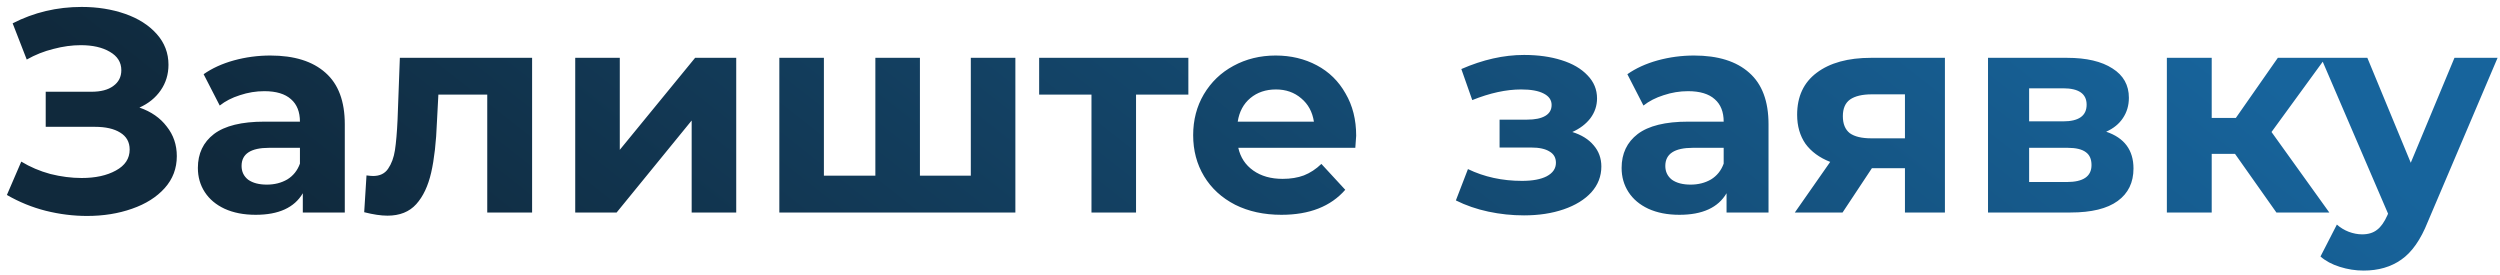
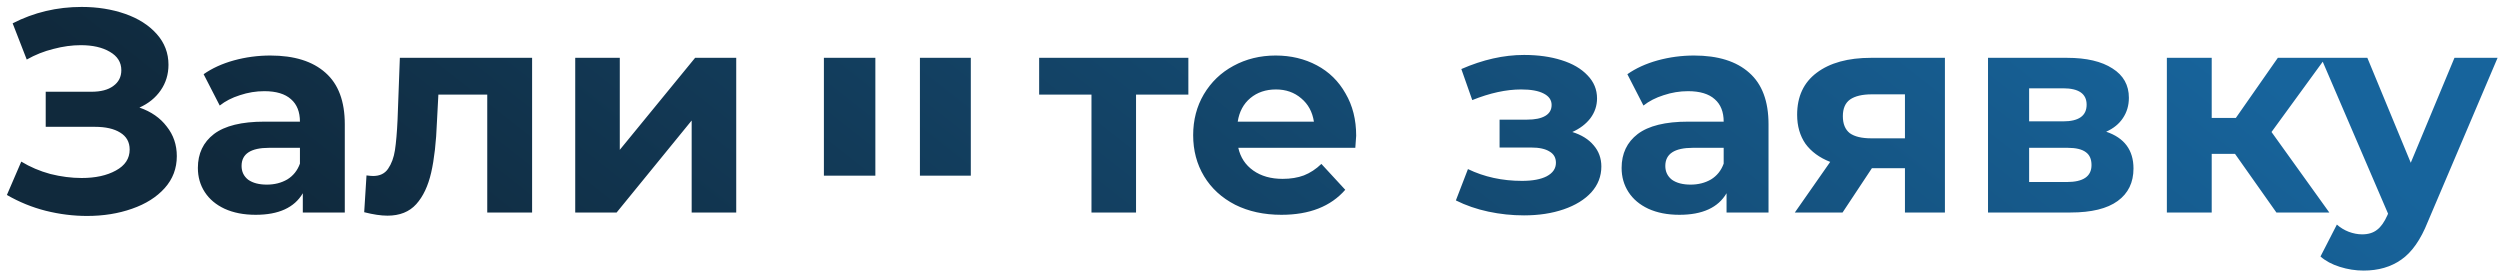
<svg xmlns="http://www.w3.org/2000/svg" width="200" height="22" viewBox="0 0 200 22" fill="none">
-   <path d="M11.155 8.605C12.09 8.927 12.819 9.433 13.34 10.123C13.877 10.798 14.145 11.587 14.145 12.492C14.145 13.473 13.823 14.324 13.179 15.045C12.535 15.766 11.661 16.318 10.557 16.701C9.468 17.084 8.272 17.276 6.969 17.276C5.865 17.276 4.761 17.138 3.657 16.862C2.568 16.586 1.533 16.164 0.552 15.597L1.702 12.929C2.407 13.358 3.182 13.688 4.025 13.918C4.884 14.133 5.719 14.24 6.532 14.24C7.636 14.24 8.548 14.041 9.269 13.642C10.005 13.243 10.373 12.684 10.373 11.963C10.373 11.365 10.12 10.913 9.614 10.606C9.123 10.299 8.449 10.146 7.59 10.146H3.657V7.34H7.314C8.065 7.34 8.648 7.187 9.062 6.88C9.491 6.573 9.706 6.152 9.706 5.615C9.706 4.986 9.399 4.496 8.786 4.143C8.188 3.79 7.414 3.614 6.463 3.614C5.758 3.614 5.029 3.714 4.278 3.913C3.527 4.097 2.814 4.381 2.139 4.764L1.012 1.866C2.714 0.992 4.554 0.555 6.532 0.555C7.789 0.555 8.947 0.739 10.005 1.107C11.063 1.475 11.906 2.012 12.535 2.717C13.164 3.422 13.478 4.243 13.478 5.178C13.478 5.945 13.271 6.627 12.857 7.225C12.443 7.823 11.876 8.283 11.155 8.605ZM21.626 4.442C23.542 4.442 25.014 4.902 26.042 5.822C27.069 6.727 27.583 8.099 27.583 9.939V17H24.225V15.459C23.55 16.609 22.293 17.184 20.453 17.184C19.502 17.184 18.674 17.023 17.969 16.701C17.279 16.379 16.75 15.934 16.382 15.367C16.014 14.8 15.83 14.156 15.83 13.435C15.83 12.285 16.259 11.38 17.118 10.721C17.992 10.062 19.333 9.732 21.143 9.732H23.995C23.995 8.95 23.757 8.352 23.282 7.938C22.806 7.509 22.093 7.294 21.143 7.294C20.483 7.294 19.832 7.401 19.188 7.616C18.559 7.815 18.022 8.091 17.578 8.444L16.29 5.937C16.964 5.462 17.769 5.094 18.705 4.833C19.655 4.572 20.629 4.442 21.626 4.442ZM21.35 14.769C21.963 14.769 22.507 14.631 22.983 14.355C23.458 14.064 23.795 13.642 23.995 13.09V11.825H21.534C20.062 11.825 19.326 12.308 19.326 13.274C19.326 13.734 19.502 14.102 19.855 14.378C20.223 14.639 20.721 14.769 21.35 14.769ZM42.568 4.626V17H38.98V7.57H35.07L34.955 9.755C34.893 11.38 34.74 12.73 34.495 13.803C34.249 14.876 33.851 15.72 33.299 16.333C32.747 16.946 31.98 17.253 30.999 17.253C30.477 17.253 29.856 17.161 29.136 16.977L29.32 14.033C29.565 14.064 29.741 14.079 29.849 14.079C30.385 14.079 30.784 13.887 31.045 13.504C31.321 13.105 31.505 12.607 31.597 12.009C31.689 11.396 31.758 10.591 31.804 9.594L31.988 4.626H42.568ZM46.018 4.626H49.583V11.986L55.609 4.626H58.898V17H55.333V9.64L49.33 17H46.018V4.626ZM81.23 4.626V17H62.347V4.626H65.912V14.056H70.029V4.626H73.594V14.056H77.665V4.626H81.23ZM95.069 7.57H90.883V17H87.318V7.57H83.132V4.626H95.069V7.57ZM108.494 10.859C108.494 10.905 108.471 11.227 108.425 11.825H99.064C99.233 12.592 99.632 13.197 100.26 13.642C100.889 14.087 101.671 14.309 102.606 14.309C103.25 14.309 103.818 14.217 104.308 14.033C104.814 13.834 105.282 13.527 105.711 13.113L107.62 15.183C106.455 16.517 104.753 17.184 102.514 17.184C101.119 17.184 99.885 16.916 98.811 16.379C97.738 15.827 96.91 15.068 96.327 14.102C95.745 13.136 95.453 12.04 95.453 10.813C95.453 9.602 95.737 8.513 96.304 7.547C96.887 6.566 97.677 5.807 98.673 5.27C99.685 4.718 100.812 4.442 102.054 4.442C103.266 4.442 104.362 4.703 105.343 5.224C106.325 5.745 107.091 6.497 107.643 7.478C108.211 8.444 108.494 9.571 108.494 10.859ZM102.077 7.156C101.265 7.156 100.582 7.386 100.03 7.846C99.478 8.306 99.141 8.935 99.018 9.732H105.113C104.991 8.95 104.653 8.329 104.101 7.869C103.549 7.394 102.875 7.156 102.077 7.156ZM125.785 10.56C126.521 10.79 127.089 11.143 127.487 11.618C127.901 12.093 128.108 12.661 128.108 13.32C128.108 14.102 127.84 14.792 127.303 15.39C126.767 15.973 126.031 16.425 125.095 16.747C124.16 17.069 123.102 17.23 121.921 17.23C120.955 17.23 120.005 17.13 119.069 16.931C118.134 16.732 117.268 16.433 116.47 16.034L117.436 13.527C118.74 14.156 120.181 14.47 121.76 14.47C122.604 14.47 123.263 14.347 123.738 14.102C124.229 13.841 124.474 13.481 124.474 13.021C124.474 12.622 124.306 12.323 123.968 12.124C123.631 11.909 123.14 11.802 122.496 11.802H119.966V9.571H122.174C122.803 9.571 123.286 9.471 123.623 9.272C123.961 9.073 124.129 8.781 124.129 8.398C124.129 7.999 123.915 7.693 123.485 7.478C123.071 7.263 122.473 7.156 121.691 7.156C120.495 7.156 119.192 7.44 117.781 8.007L116.907 5.523C118.625 4.772 120.296 4.396 121.921 4.396C123.041 4.396 124.037 4.534 124.911 4.81C125.801 5.086 126.498 5.492 127.004 6.029C127.51 6.55 127.763 7.164 127.763 7.869C127.763 8.452 127.587 8.981 127.234 9.456C126.882 9.916 126.399 10.284 125.785 10.56ZM135.525 4.442C137.442 4.442 138.914 4.902 139.941 5.822C140.968 6.727 141.482 8.099 141.482 9.939V17H138.124V15.459C137.449 16.609 136.192 17.184 134.352 17.184C133.401 17.184 132.573 17.023 131.868 16.701C131.178 16.379 130.649 15.934 130.281 15.367C129.913 14.8 129.729 14.156 129.729 13.435C129.729 12.285 130.158 11.38 131.017 10.721C131.891 10.062 133.233 9.732 135.042 9.732H137.894C137.894 8.95 137.656 8.352 137.181 7.938C136.706 7.509 135.993 7.294 135.042 7.294C134.383 7.294 133.731 7.401 133.087 7.616C132.458 7.815 131.922 8.091 131.477 8.444L130.189 5.937C130.864 5.462 131.669 5.094 132.604 4.833C133.555 4.572 134.528 4.442 135.525 4.442ZM135.249 14.769C135.862 14.769 136.407 14.631 136.882 14.355C137.357 14.064 137.695 13.642 137.894 13.09V11.825H135.433C133.961 11.825 133.225 12.308 133.225 13.274C133.225 13.734 133.401 14.102 133.754 14.378C134.122 14.639 134.62 14.769 135.249 14.769ZM155.593 4.626V17H152.396V13.458H149.751L147.405 17H143.587L146.416 12.952C145.557 12.615 144.898 12.132 144.438 11.503C143.993 10.859 143.771 10.085 143.771 9.18C143.771 7.723 144.292 6.604 145.335 5.822C146.393 5.025 147.842 4.626 149.682 4.626H155.593ZM149.751 7.547C148.984 7.547 148.402 7.685 148.003 7.961C147.62 8.237 147.428 8.682 147.428 9.295C147.428 9.908 147.612 10.361 147.98 10.652C148.363 10.928 148.938 11.066 149.705 11.066H152.396V7.547H149.751ZM168.494 10.537C169.951 11.028 170.679 12.009 170.679 13.481C170.679 14.6 170.258 15.467 169.414 16.08C168.571 16.693 167.314 17 165.642 17H159.041V4.626H165.366C166.915 4.626 168.126 4.91 169 5.477C169.874 6.029 170.311 6.811 170.311 7.823C170.311 8.436 170.15 8.981 169.828 9.456C169.522 9.916 169.077 10.276 168.494 10.537ZM162.33 9.709H165.044C166.302 9.709 166.93 9.264 166.93 8.375C166.93 7.501 166.302 7.064 165.044 7.064H162.33V9.709ZM165.343 14.562C166.662 14.562 167.321 14.11 167.321 13.205C167.321 12.73 167.168 12.385 166.861 12.17C166.555 11.94 166.072 11.825 165.412 11.825H162.33V14.562H165.343ZM178.8 12.308H176.937V17H173.349V4.626H176.937V9.433H178.869L182.227 4.626H186.045L181.721 10.56L186.344 17H182.112L178.8 12.308ZM199.807 4.626L194.218 17.759C193.65 19.185 192.945 20.189 192.102 20.772C191.274 21.355 190.269 21.646 189.089 21.646C188.445 21.646 187.808 21.546 187.18 21.347C186.551 21.148 186.037 20.872 185.639 20.519L186.95 17.966C187.226 18.211 187.54 18.403 187.893 18.541C188.261 18.679 188.621 18.748 188.974 18.748C189.464 18.748 189.863 18.625 190.17 18.38C190.476 18.15 190.752 17.759 190.998 17.207L191.044 17.092L185.685 4.626H189.388L192.861 13.021L196.357 4.626H199.807Z" fill="url(#paint0_linear)" />
+   <path d="M11.155 8.605C12.09 8.927 12.819 9.433 13.34 10.123C13.877 10.798 14.145 11.587 14.145 12.492C14.145 13.473 13.823 14.324 13.179 15.045C12.535 15.766 11.661 16.318 10.557 16.701C9.468 17.084 8.272 17.276 6.969 17.276C5.865 17.276 4.761 17.138 3.657 16.862C2.568 16.586 1.533 16.164 0.552 15.597L1.702 12.929C2.407 13.358 3.182 13.688 4.025 13.918C4.884 14.133 5.719 14.24 6.532 14.24C7.636 14.24 8.548 14.041 9.269 13.642C10.005 13.243 10.373 12.684 10.373 11.963C10.373 11.365 10.12 10.913 9.614 10.606C9.123 10.299 8.449 10.146 7.59 10.146H3.657V7.34H7.314C8.065 7.34 8.648 7.187 9.062 6.88C9.491 6.573 9.706 6.152 9.706 5.615C9.706 4.986 9.399 4.496 8.786 4.143C8.188 3.79 7.414 3.614 6.463 3.614C5.758 3.614 5.029 3.714 4.278 3.913C3.527 4.097 2.814 4.381 2.139 4.764L1.012 1.866C2.714 0.992 4.554 0.555 6.532 0.555C7.789 0.555 8.947 0.739 10.005 1.107C11.063 1.475 11.906 2.012 12.535 2.717C13.164 3.422 13.478 4.243 13.478 5.178C13.478 5.945 13.271 6.627 12.857 7.225C12.443 7.823 11.876 8.283 11.155 8.605ZM21.626 4.442C23.542 4.442 25.014 4.902 26.042 5.822C27.069 6.727 27.583 8.099 27.583 9.939V17H24.225V15.459C23.55 16.609 22.293 17.184 20.453 17.184C19.502 17.184 18.674 17.023 17.969 16.701C17.279 16.379 16.75 15.934 16.382 15.367C16.014 14.8 15.83 14.156 15.83 13.435C15.83 12.285 16.259 11.38 17.118 10.721C17.992 10.062 19.333 9.732 21.143 9.732H23.995C23.995 8.95 23.757 8.352 23.282 7.938C22.806 7.509 22.093 7.294 21.143 7.294C20.483 7.294 19.832 7.401 19.188 7.616C18.559 7.815 18.022 8.091 17.578 8.444L16.29 5.937C16.964 5.462 17.769 5.094 18.705 4.833C19.655 4.572 20.629 4.442 21.626 4.442ZM21.35 14.769C21.963 14.769 22.507 14.631 22.983 14.355C23.458 14.064 23.795 13.642 23.995 13.09V11.825H21.534C20.062 11.825 19.326 12.308 19.326 13.274C19.326 13.734 19.502 14.102 19.855 14.378C20.223 14.639 20.721 14.769 21.35 14.769ZM42.568 4.626V17H38.98V7.57H35.07L34.955 9.755C34.893 11.38 34.74 12.73 34.495 13.803C34.249 14.876 33.851 15.72 33.299 16.333C32.747 16.946 31.98 17.253 30.999 17.253C30.477 17.253 29.856 17.161 29.136 16.977L29.32 14.033C29.565 14.064 29.741 14.079 29.849 14.079C30.385 14.079 30.784 13.887 31.045 13.504C31.321 13.105 31.505 12.607 31.597 12.009C31.689 11.396 31.758 10.591 31.804 9.594L31.988 4.626H42.568ZM46.018 4.626H49.583V11.986L55.609 4.626H58.898V17H55.333V9.64L49.33 17H46.018V4.626ZM81.23 4.626H62.347V4.626H65.912V14.056H70.029V4.626H73.594V14.056H77.665V4.626H81.23ZM95.069 7.57H90.883V17H87.318V7.57H83.132V4.626H95.069V7.57ZM108.494 10.859C108.494 10.905 108.471 11.227 108.425 11.825H99.064C99.233 12.592 99.632 13.197 100.26 13.642C100.889 14.087 101.671 14.309 102.606 14.309C103.25 14.309 103.818 14.217 104.308 14.033C104.814 13.834 105.282 13.527 105.711 13.113L107.62 15.183C106.455 16.517 104.753 17.184 102.514 17.184C101.119 17.184 99.885 16.916 98.811 16.379C97.738 15.827 96.91 15.068 96.327 14.102C95.745 13.136 95.453 12.04 95.453 10.813C95.453 9.602 95.737 8.513 96.304 7.547C96.887 6.566 97.677 5.807 98.673 5.27C99.685 4.718 100.812 4.442 102.054 4.442C103.266 4.442 104.362 4.703 105.343 5.224C106.325 5.745 107.091 6.497 107.643 7.478C108.211 8.444 108.494 9.571 108.494 10.859ZM102.077 7.156C101.265 7.156 100.582 7.386 100.03 7.846C99.478 8.306 99.141 8.935 99.018 9.732H105.113C104.991 8.95 104.653 8.329 104.101 7.869C103.549 7.394 102.875 7.156 102.077 7.156ZM125.785 10.56C126.521 10.79 127.089 11.143 127.487 11.618C127.901 12.093 128.108 12.661 128.108 13.32C128.108 14.102 127.84 14.792 127.303 15.39C126.767 15.973 126.031 16.425 125.095 16.747C124.16 17.069 123.102 17.23 121.921 17.23C120.955 17.23 120.005 17.13 119.069 16.931C118.134 16.732 117.268 16.433 116.47 16.034L117.436 13.527C118.74 14.156 120.181 14.47 121.76 14.47C122.604 14.47 123.263 14.347 123.738 14.102C124.229 13.841 124.474 13.481 124.474 13.021C124.474 12.622 124.306 12.323 123.968 12.124C123.631 11.909 123.14 11.802 122.496 11.802H119.966V9.571H122.174C122.803 9.571 123.286 9.471 123.623 9.272C123.961 9.073 124.129 8.781 124.129 8.398C124.129 7.999 123.915 7.693 123.485 7.478C123.071 7.263 122.473 7.156 121.691 7.156C120.495 7.156 119.192 7.44 117.781 8.007L116.907 5.523C118.625 4.772 120.296 4.396 121.921 4.396C123.041 4.396 124.037 4.534 124.911 4.81C125.801 5.086 126.498 5.492 127.004 6.029C127.51 6.55 127.763 7.164 127.763 7.869C127.763 8.452 127.587 8.981 127.234 9.456C126.882 9.916 126.399 10.284 125.785 10.56ZM135.525 4.442C137.442 4.442 138.914 4.902 139.941 5.822C140.968 6.727 141.482 8.099 141.482 9.939V17H138.124V15.459C137.449 16.609 136.192 17.184 134.352 17.184C133.401 17.184 132.573 17.023 131.868 16.701C131.178 16.379 130.649 15.934 130.281 15.367C129.913 14.8 129.729 14.156 129.729 13.435C129.729 12.285 130.158 11.38 131.017 10.721C131.891 10.062 133.233 9.732 135.042 9.732H137.894C137.894 8.95 137.656 8.352 137.181 7.938C136.706 7.509 135.993 7.294 135.042 7.294C134.383 7.294 133.731 7.401 133.087 7.616C132.458 7.815 131.922 8.091 131.477 8.444L130.189 5.937C130.864 5.462 131.669 5.094 132.604 4.833C133.555 4.572 134.528 4.442 135.525 4.442ZM135.249 14.769C135.862 14.769 136.407 14.631 136.882 14.355C137.357 14.064 137.695 13.642 137.894 13.09V11.825H135.433C133.961 11.825 133.225 12.308 133.225 13.274C133.225 13.734 133.401 14.102 133.754 14.378C134.122 14.639 134.62 14.769 135.249 14.769ZM155.593 4.626V17H152.396V13.458H149.751L147.405 17H143.587L146.416 12.952C145.557 12.615 144.898 12.132 144.438 11.503C143.993 10.859 143.771 10.085 143.771 9.18C143.771 7.723 144.292 6.604 145.335 5.822C146.393 5.025 147.842 4.626 149.682 4.626H155.593ZM149.751 7.547C148.984 7.547 148.402 7.685 148.003 7.961C147.62 8.237 147.428 8.682 147.428 9.295C147.428 9.908 147.612 10.361 147.98 10.652C148.363 10.928 148.938 11.066 149.705 11.066H152.396V7.547H149.751ZM168.494 10.537C169.951 11.028 170.679 12.009 170.679 13.481C170.679 14.6 170.258 15.467 169.414 16.08C168.571 16.693 167.314 17 165.642 17H159.041V4.626H165.366C166.915 4.626 168.126 4.91 169 5.477C169.874 6.029 170.311 6.811 170.311 7.823C170.311 8.436 170.15 8.981 169.828 9.456C169.522 9.916 169.077 10.276 168.494 10.537ZM162.33 9.709H165.044C166.302 9.709 166.93 9.264 166.93 8.375C166.93 7.501 166.302 7.064 165.044 7.064H162.33V9.709ZM165.343 14.562C166.662 14.562 167.321 14.11 167.321 13.205C167.321 12.73 167.168 12.385 166.861 12.17C166.555 11.94 166.072 11.825 165.412 11.825H162.33V14.562H165.343ZM178.8 12.308H176.937V17H173.349V4.626H176.937V9.433H178.869L182.227 4.626H186.045L181.721 10.56L186.344 17H182.112L178.8 12.308ZM199.807 4.626L194.218 17.759C193.65 19.185 192.945 20.189 192.102 20.772C191.274 21.355 190.269 21.646 189.089 21.646C188.445 21.646 187.808 21.546 187.18 21.347C186.551 21.148 186.037 20.872 185.639 20.519L186.95 17.966C187.226 18.211 187.54 18.403 187.893 18.541C188.261 18.679 188.621 18.748 188.974 18.748C189.464 18.748 189.863 18.625 190.17 18.38C190.476 18.15 190.752 17.759 190.998 17.207L191.044 17.092L185.685 4.626H189.388L192.861 13.021L196.357 4.626H199.807Z" fill="url(#paint0_linear)" />
  <defs>
    <linearGradient id="paint0_linear" x1="200" y1="20.804" x2="133.974" y2="104.785" gradientUnits="userSpaceOnUse">
      <stop stop-color="#17649C" />
      <stop offset="1" stop-color="#10293C" />
    </linearGradient>
  </defs>
</svg>